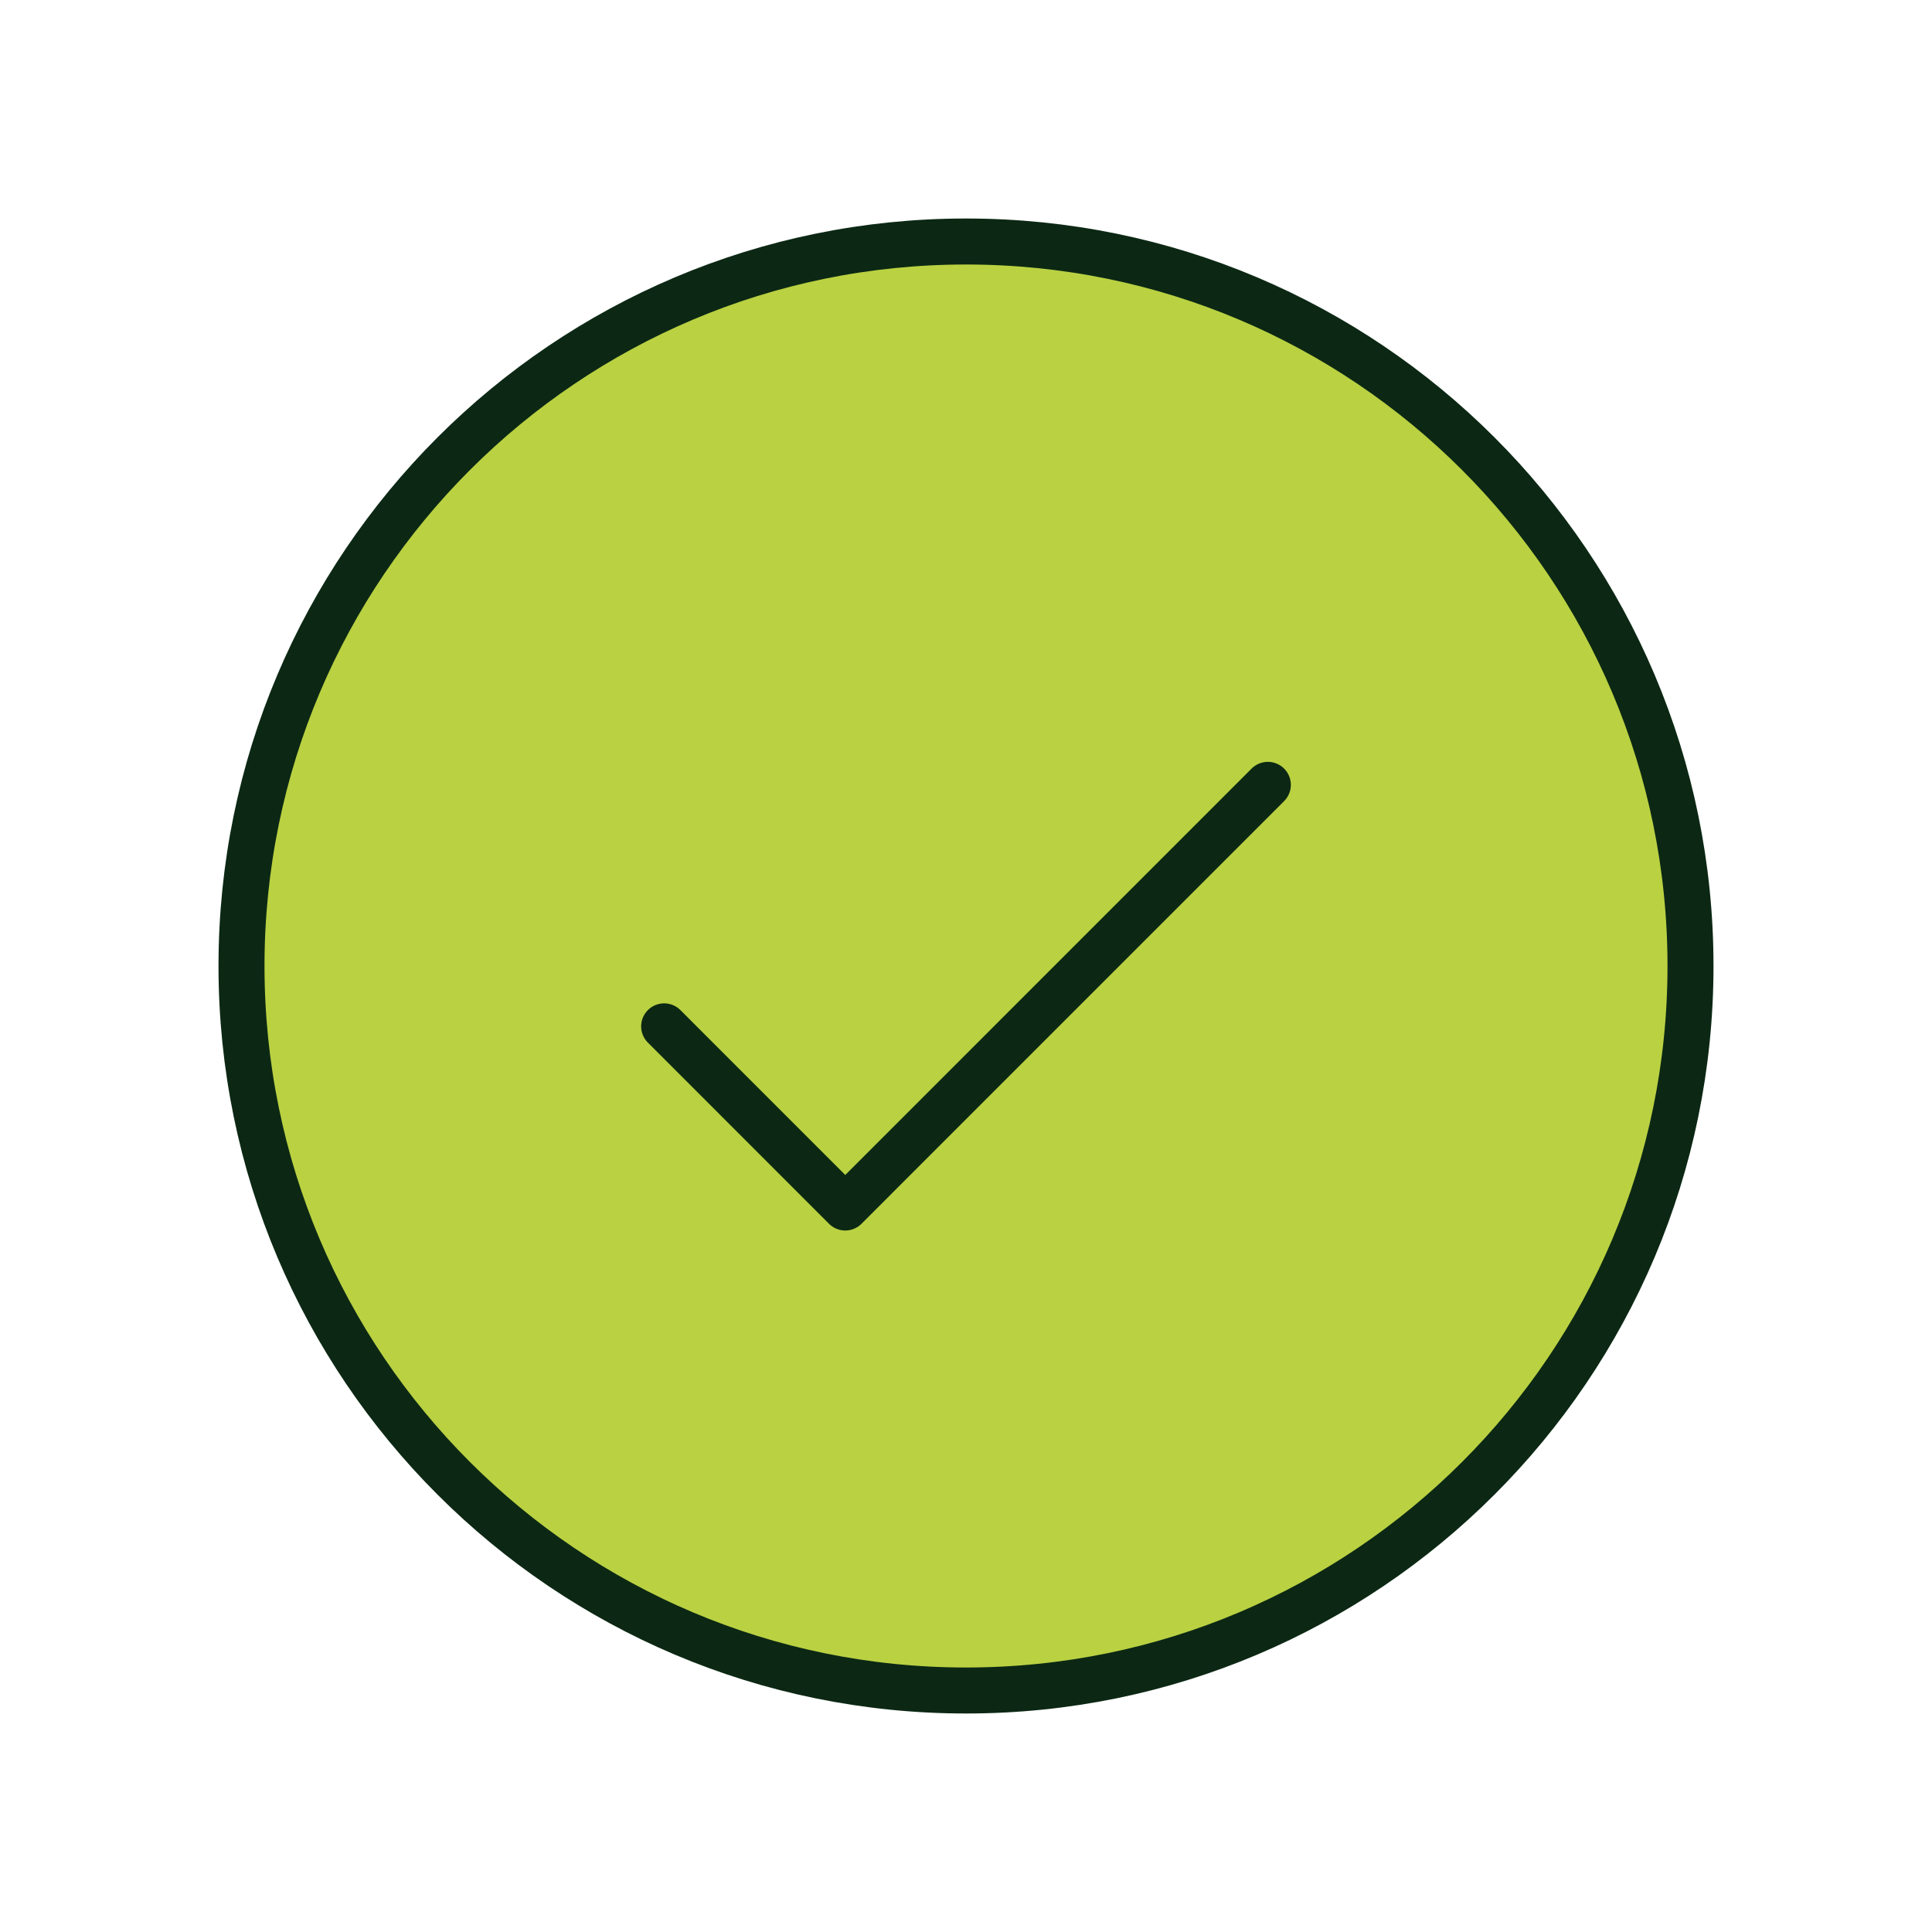
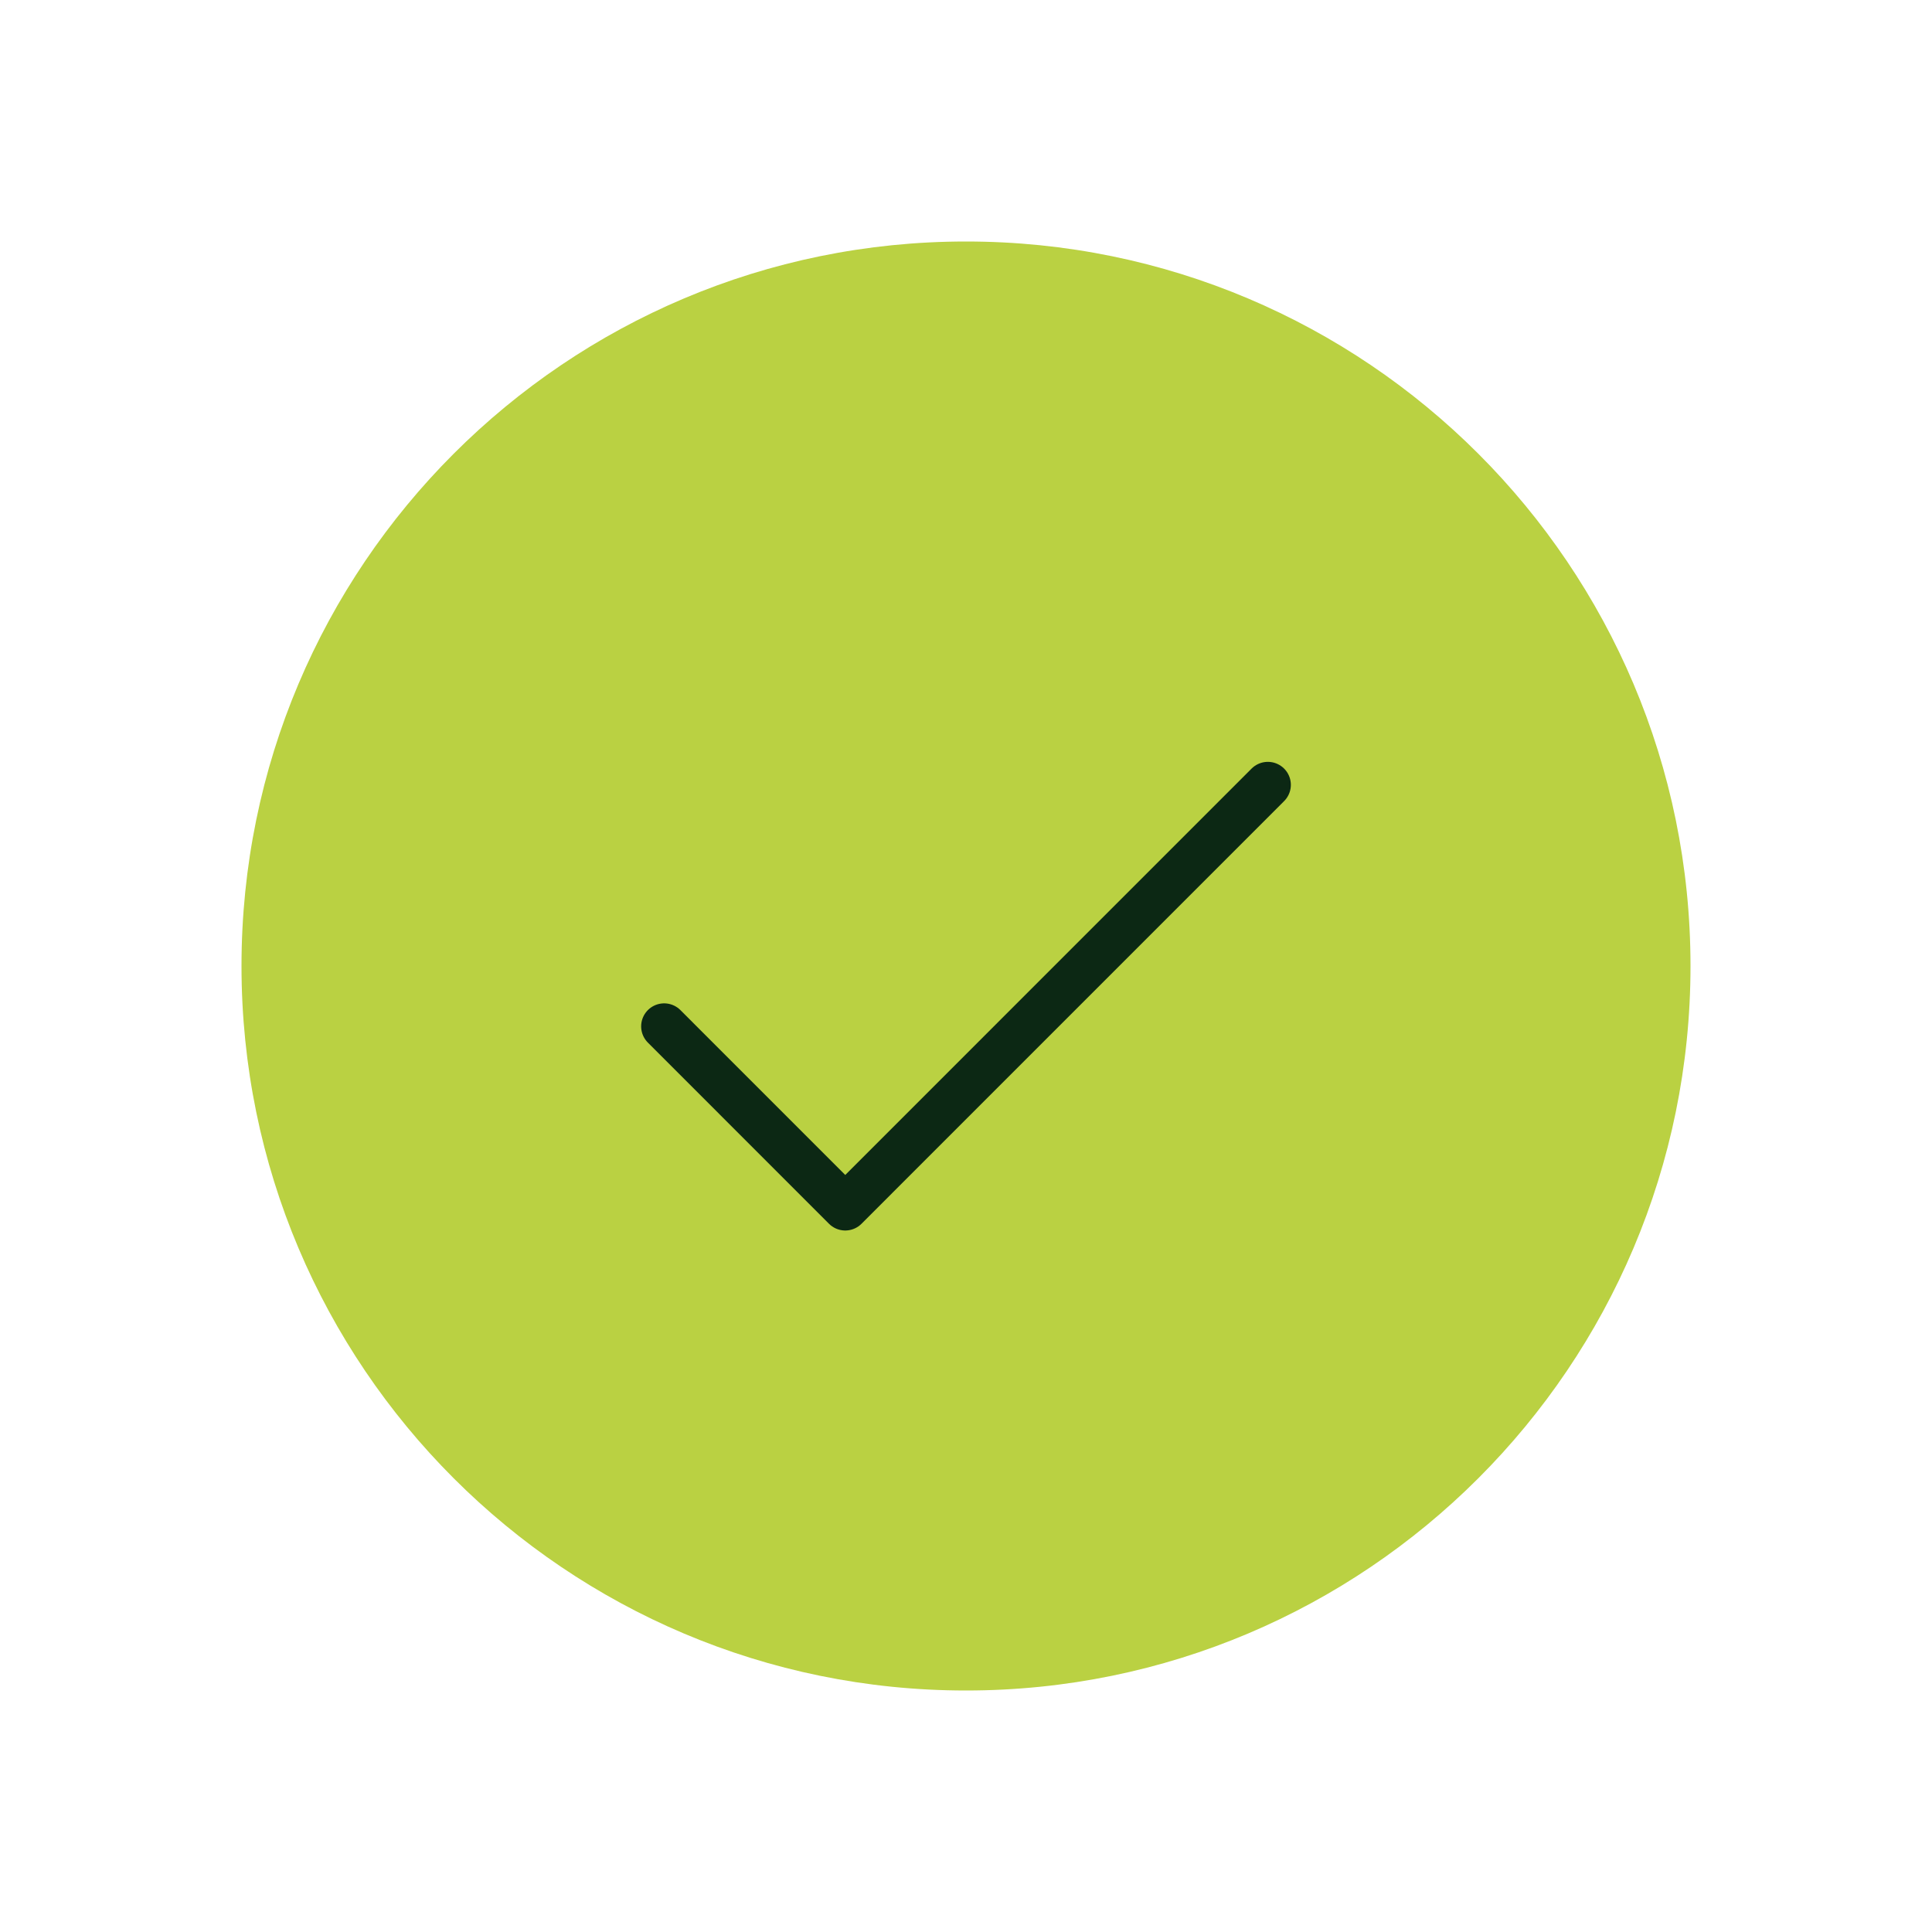
<svg xmlns="http://www.w3.org/2000/svg" width="42" height="42" viewBox="0 0 42 42" fill="none">
  <g id="CheckCircle" clip-path="url(#clip0_1_758)">
    <path id="Vector" d="M21 36.75C29.698 36.75 36.75 29.698 36.75 21C36.75 12.302 29.698 5.25 21 5.25C12.302 5.25 5.25 12.302 5.25 21C5.25 29.698 12.302 36.75 21 36.75Z" fill="#BAD142" />
    <path id="Vector_2" d="M14.438 22.312L18.375 26.25L27.562 17.062" stroke="#0C2814" stroke-linecap="round" stroke-linejoin="round" />
-     <path id="Vector_3" d="M21 36.75C29.698 36.75 36.75 29.698 36.75 21C36.75 12.302 29.698 5.25 21 5.25C12.302 5.25 5.25 12.302 5.25 21C5.25 29.698 12.302 36.75 21 36.75Z" stroke="#0C2814" stroke-linecap="round" stroke-linejoin="round" />
  </g>
  <defs>
    <clipPath id="clip0_1_758">
      <rect width="42" height="42" fill="white" />
    </clipPath>
  </defs>
</svg>